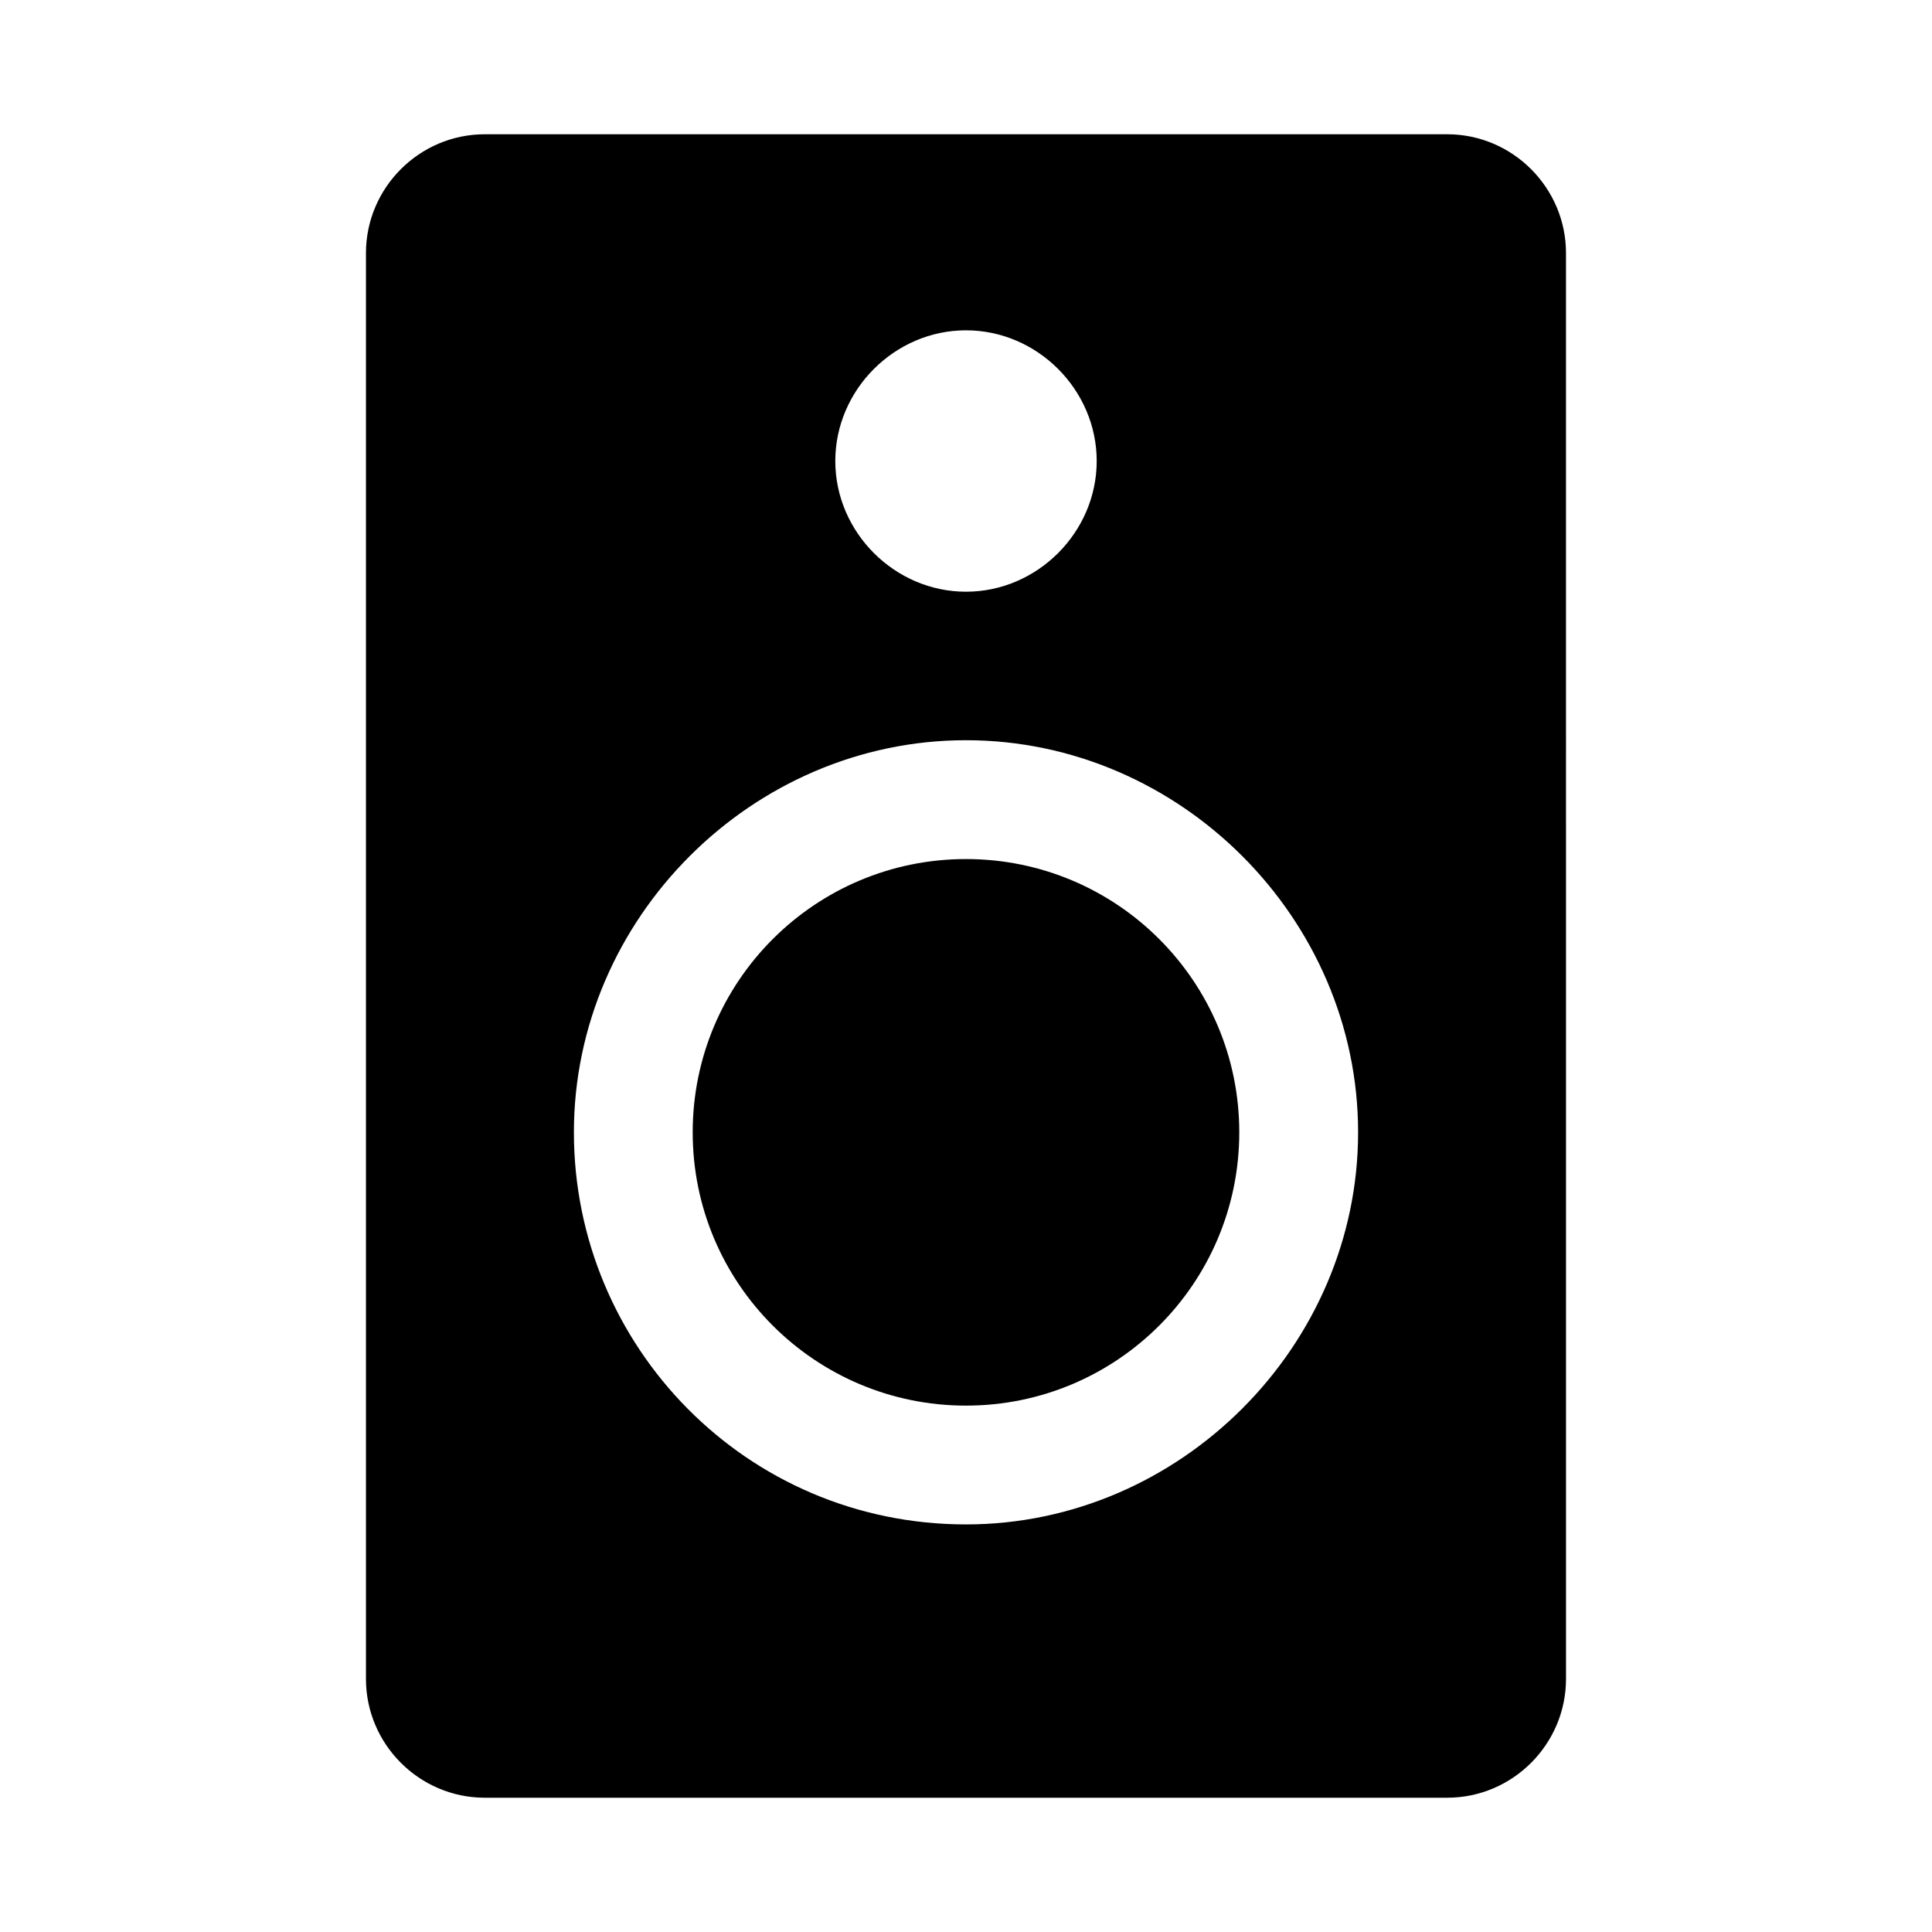
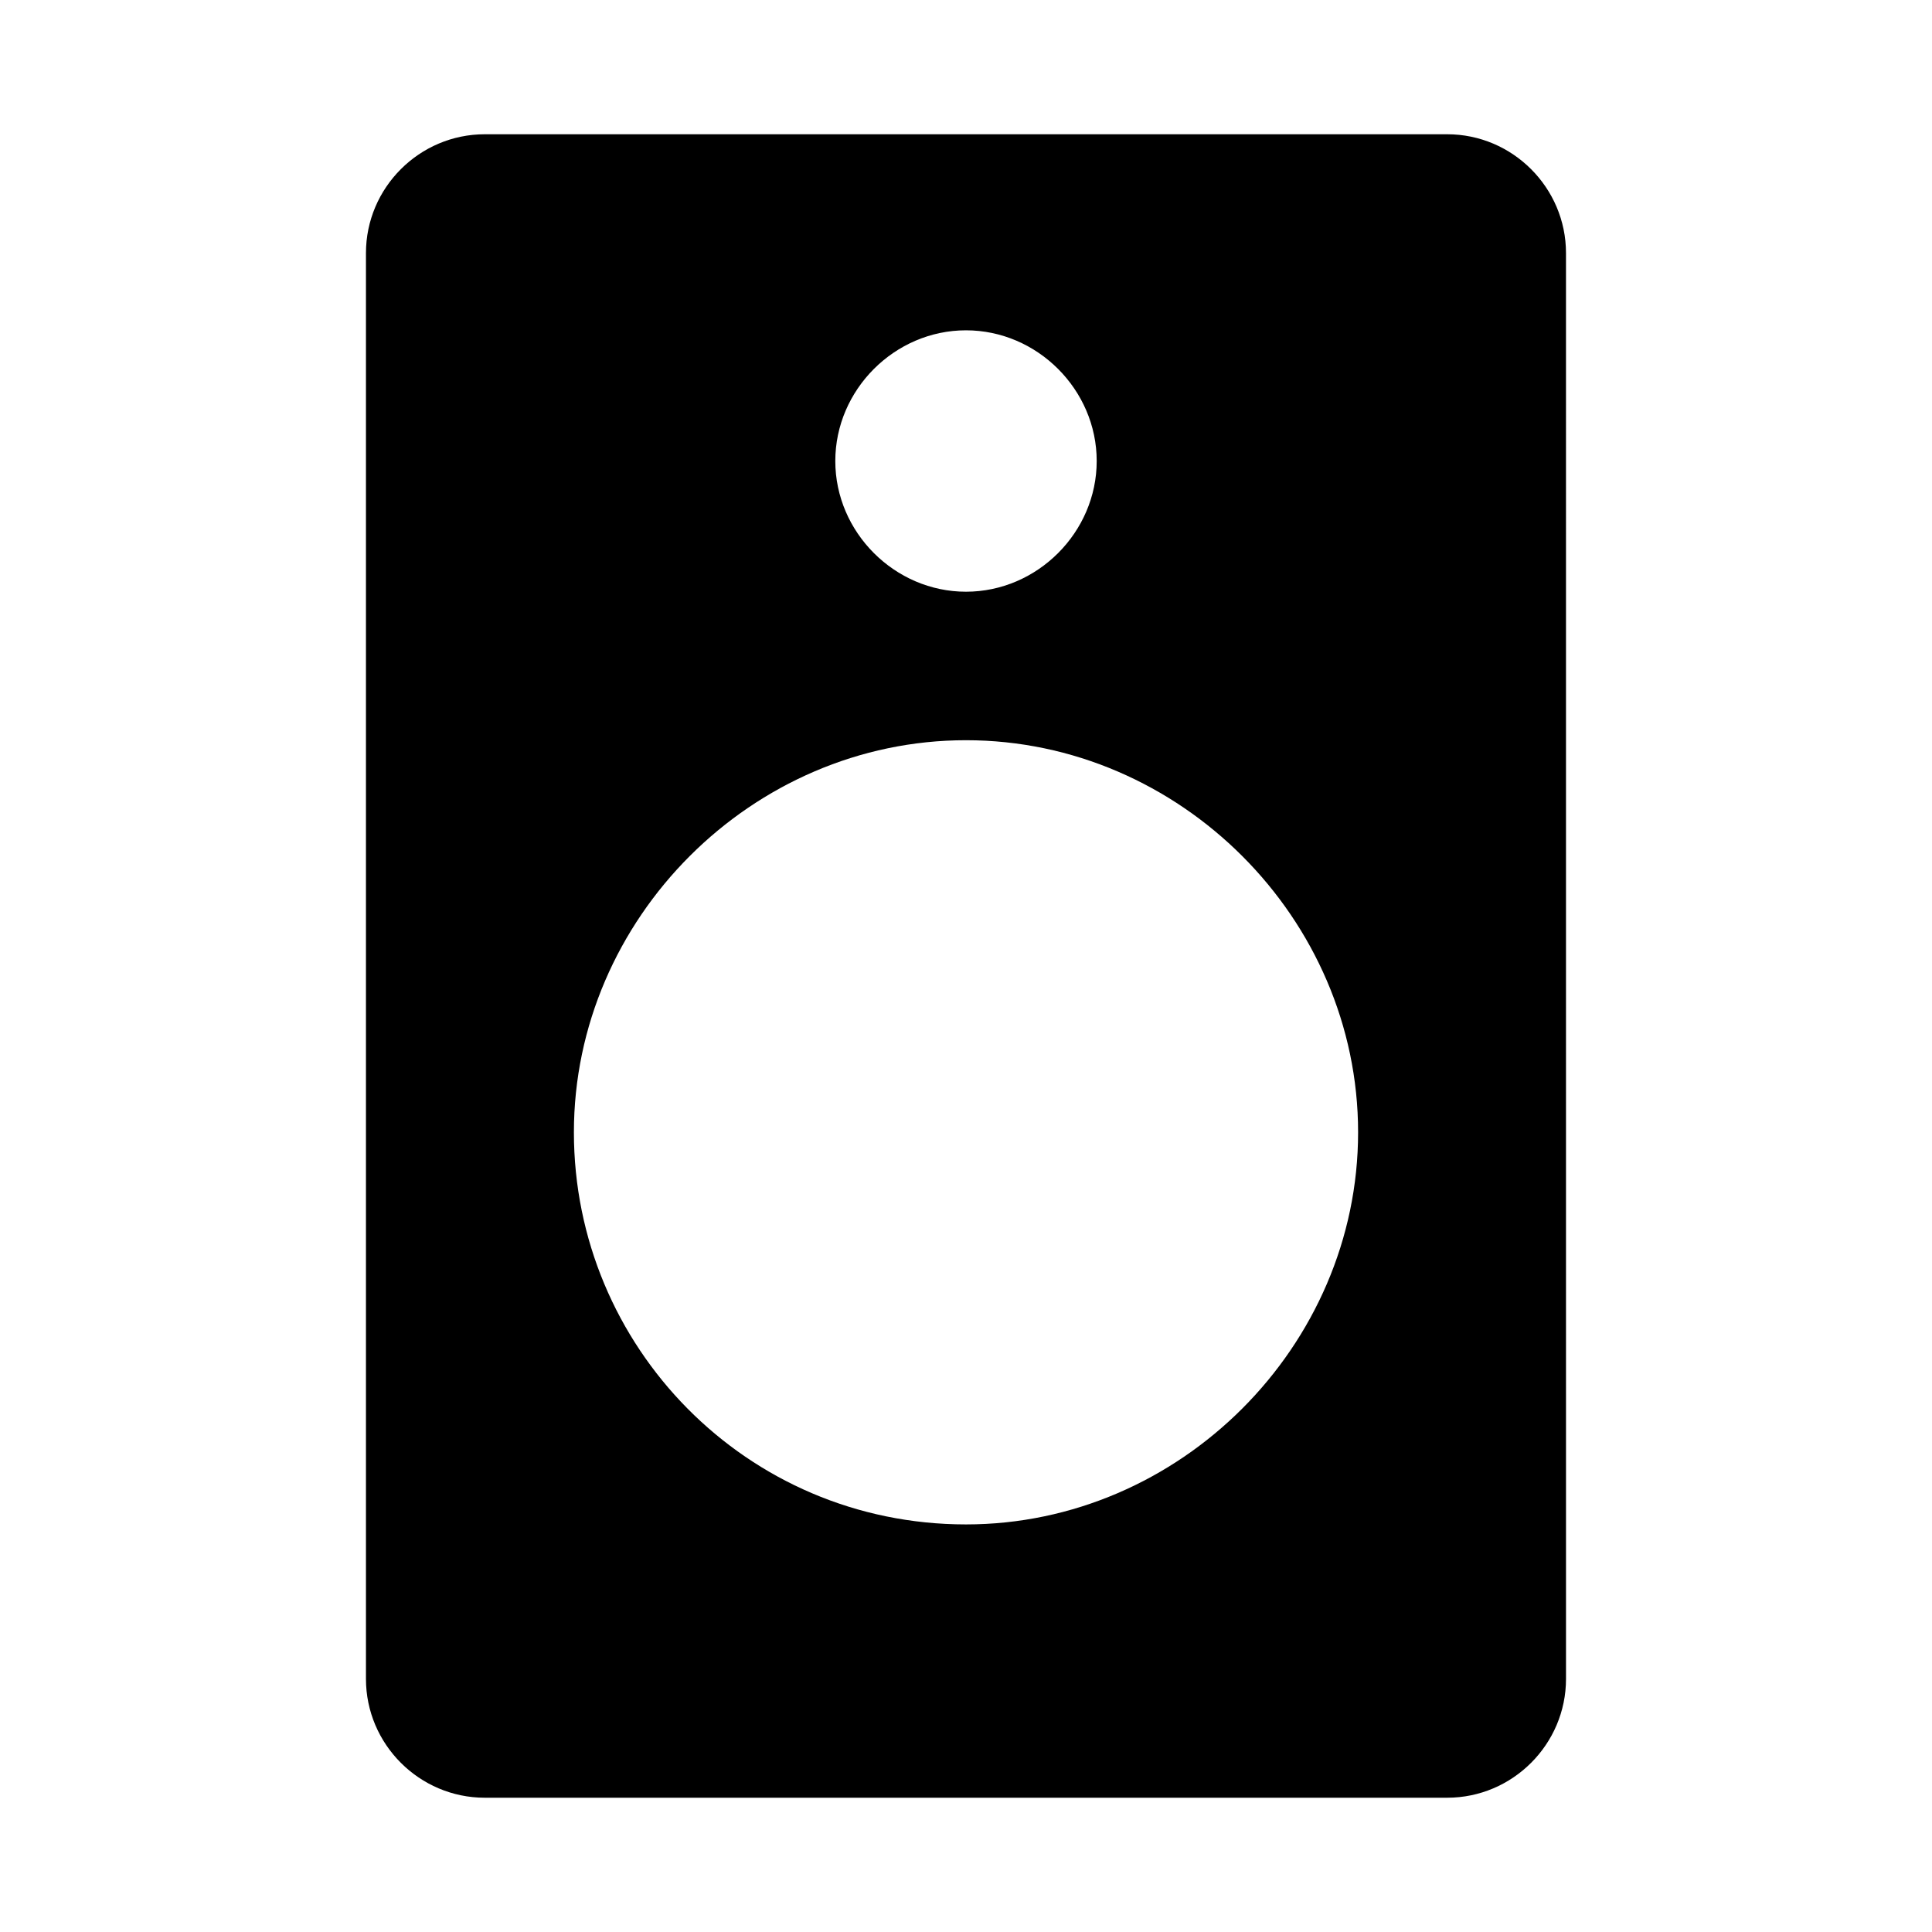
<svg xmlns="http://www.w3.org/2000/svg" fill="#000000" width="800px" height="800px" version="1.1" viewBox="144 144 512 512">
  <g>
    <path d="m527.52 179.58h-255.05c-17.32 0-31.488 14.168-31.488 31.488v377.86c0 17.32 14.168 31.488 31.488 31.488h255.05c17.32 0 31.488-14.168 31.488-31.488l-0.004-377.86c0-17.32-14.168-31.488-31.488-31.488zm-127.52 51.957c18.895 0 34.637 15.742 34.637 34.637s-15.742 34.637-34.637 34.637-34.637-15.742-34.637-34.637 15.742-34.637 34.637-34.637zm0 316.45c-58.254 0-103.91-47.23-103.91-103.91 0-56.68 47.23-103.91 103.91-103.91s103.91 47.23 103.91 103.91c0 56.68-47.234 103.91-103.91 103.91z" />
-     <path d="m472.42 444.08c0 39.996-32.426 72.422-72.422 72.422-40 0-72.426-32.426-72.426-72.422 0-40 32.426-72.422 72.426-72.422 39.996 0 72.422 32.422 72.422 72.422" />
  </g>
</svg>